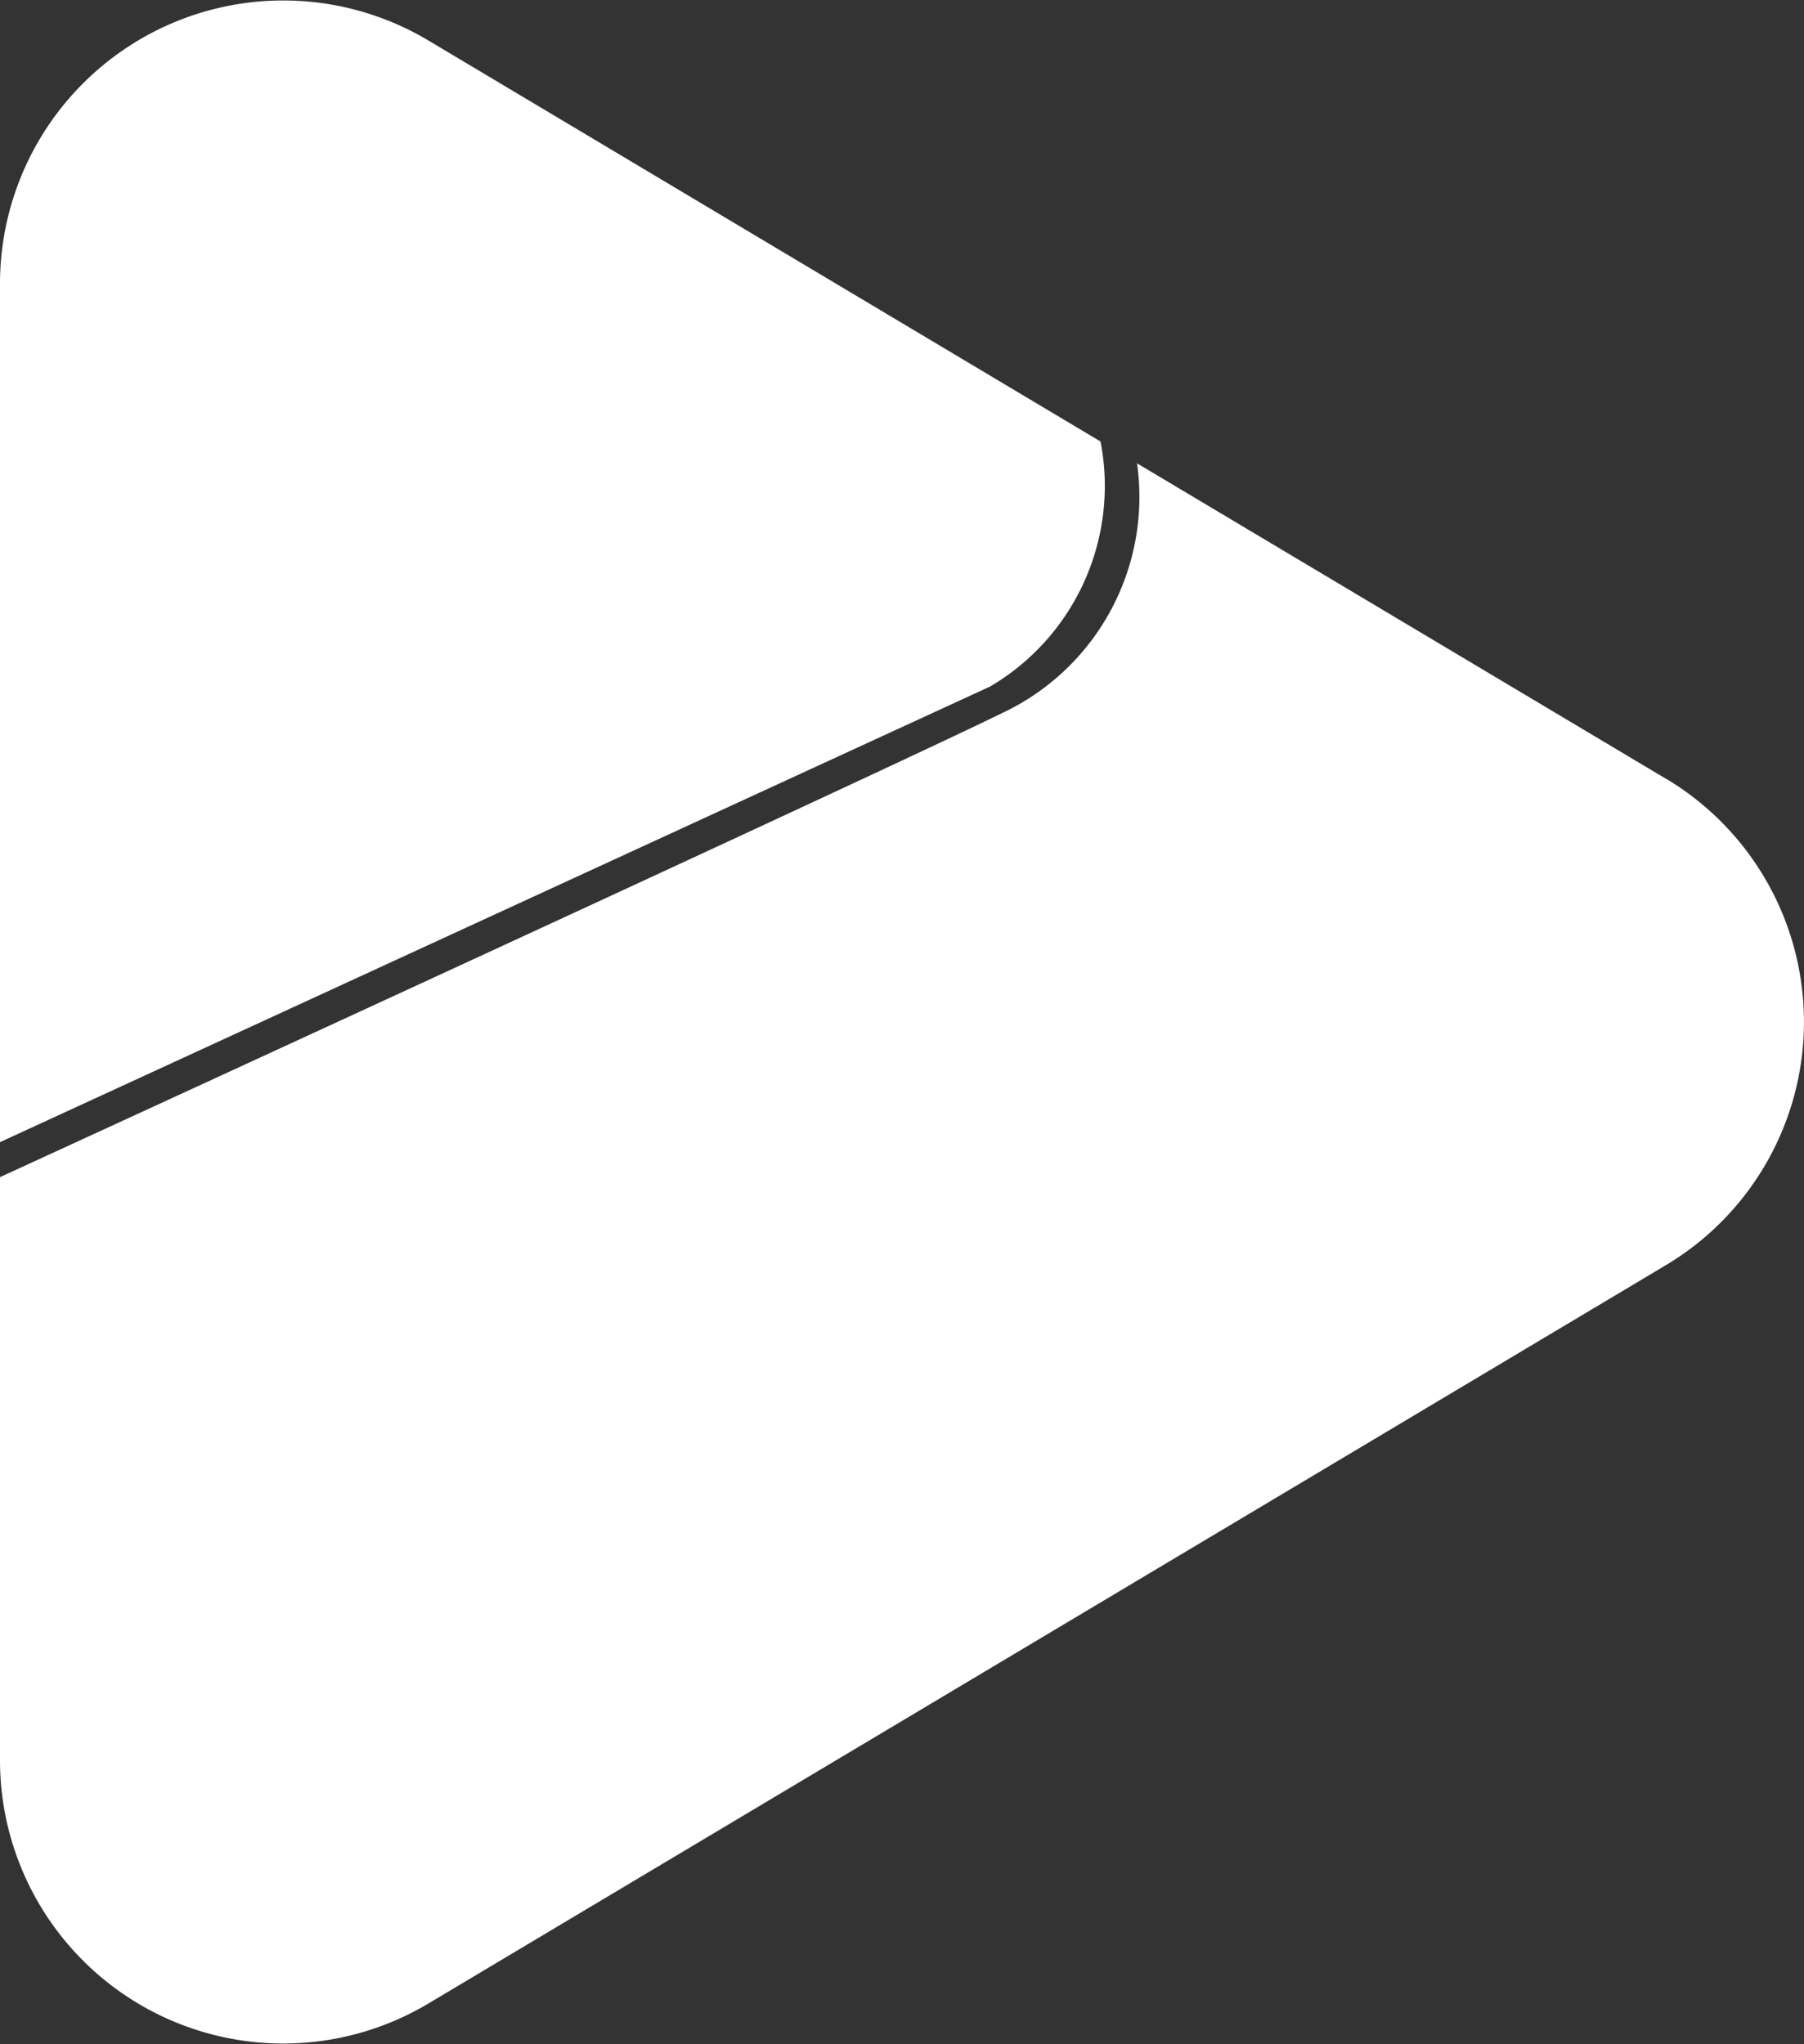
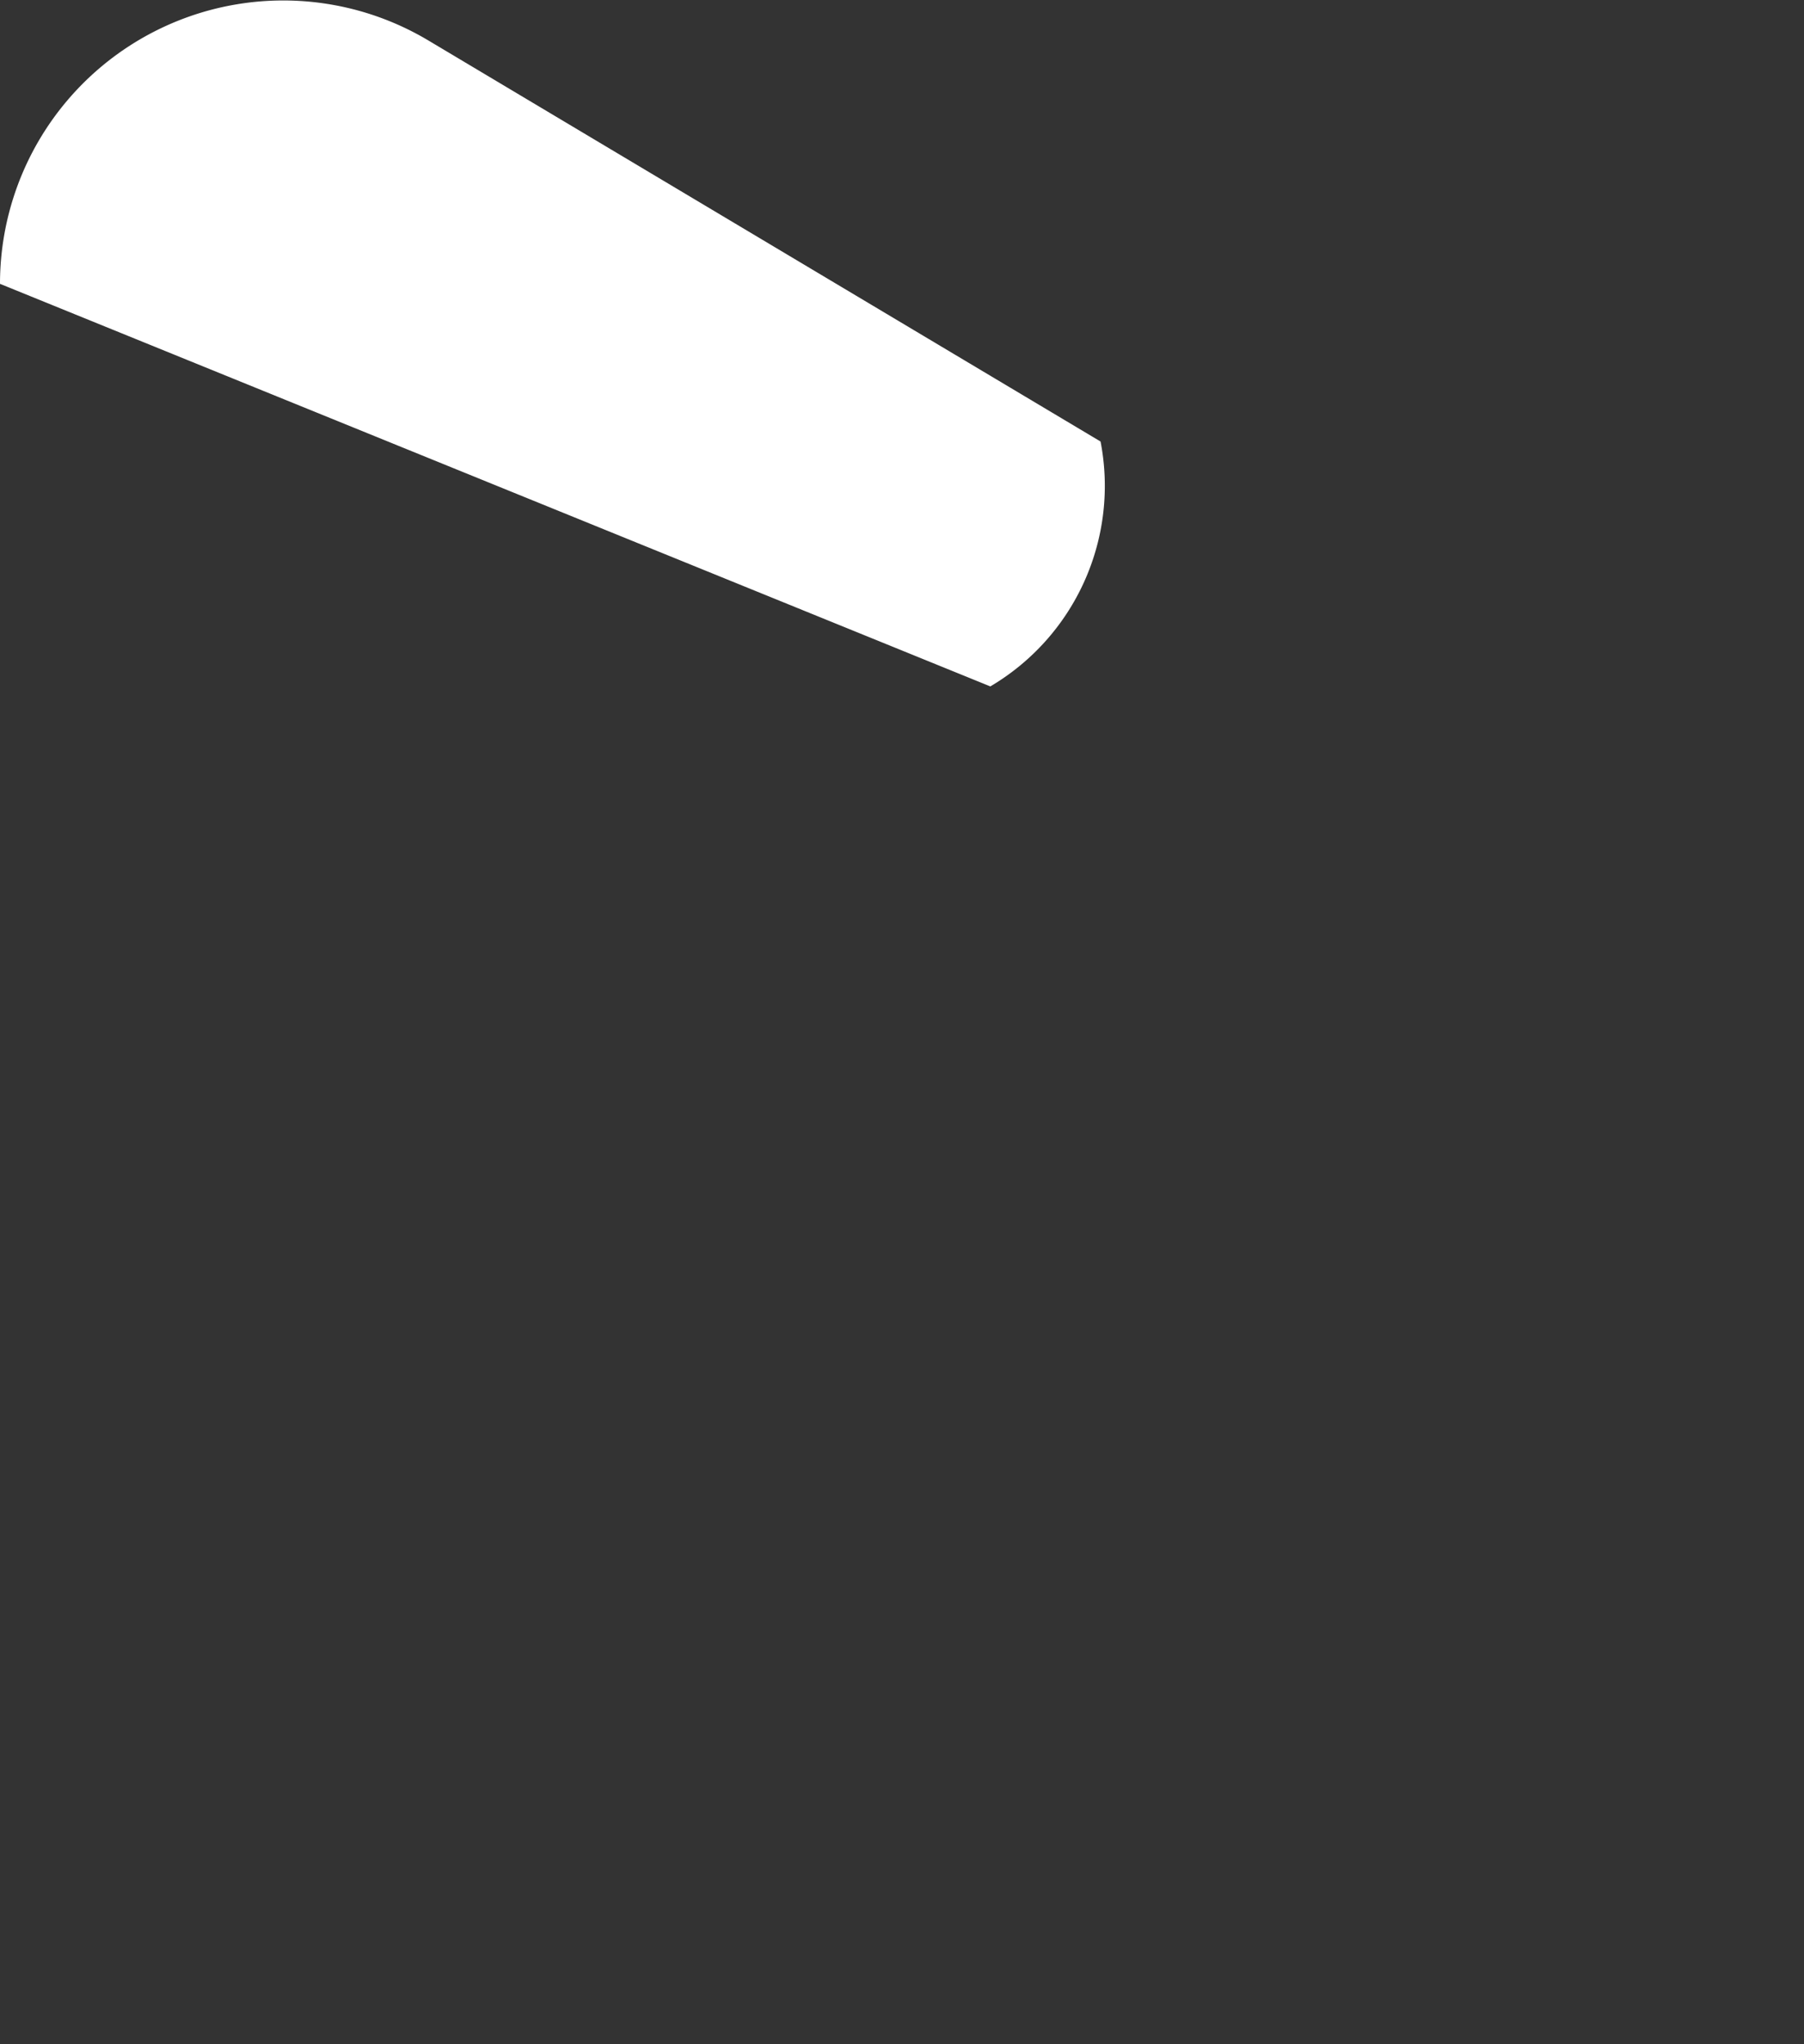
<svg xmlns="http://www.w3.org/2000/svg" id="Group_468" data-name="Group 468" width="24.029" height="27.222" viewBox="0 0 24.029 27.222">
  <rect x="0" y="0" width="24.029" height="27.222" fill="#333333" stroke="none" />
  <defs>
    <clipPath id="clip-path">
      <rect id="Rectangle_281" data-name="Rectangle 281" width="24.029" height="27.222" fill="#fff" />
    </clipPath>
  </defs>
  <g id="Group_442" data-name="Group 442" clip-path="url(#clip-path)">
-     <path id="Path_659" data-name="Path 659" d="M14.658,5.879,5.706.539A3.773,3.773,0,0,0,0,3.78V15.21L13.191,9.141a3.1,3.1,0,0,0,1.468-3.262" transform="translate(0 0)" fill="#fff" />
-     <path id="Path_660" data-name="Path 660" d="M22.189,68.53l-7.044-4.2a3.18,3.18,0,0,1-1.807,3.331C12.035,68.3,4.326,71.85,0,73.836V81.6a3.773,3.773,0,0,0,5.706,3.241l16.482-9.832a3.773,3.773,0,0,0,0-6.481" transform="translate(0 -58.16)" fill="#fff" />
+     <path id="Path_659" data-name="Path 659" d="M14.658,5.879,5.706.539A3.773,3.773,0,0,0,0,3.78L13.191,9.141a3.1,3.1,0,0,0,1.468-3.262" transform="translate(0 0)" fill="#fff" />
  </g>
</svg>